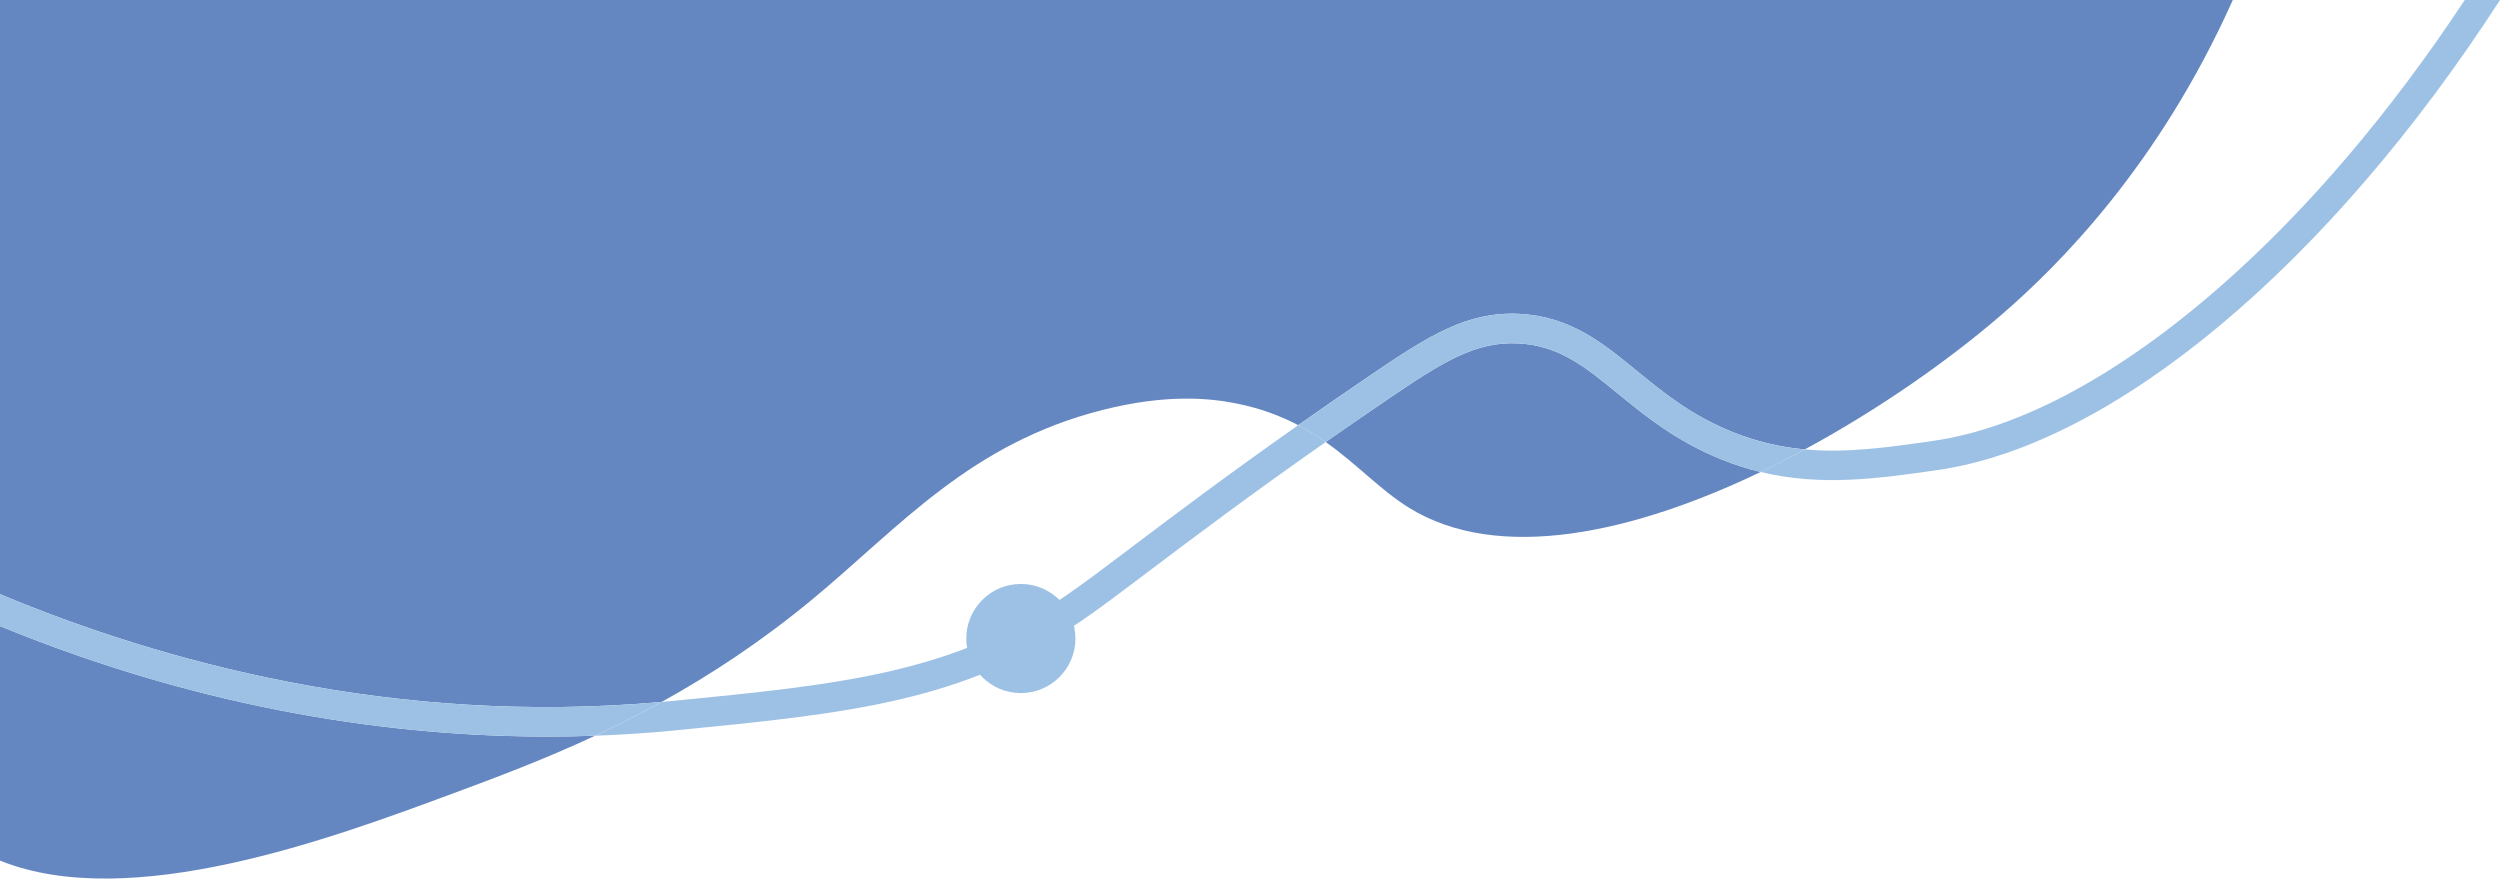
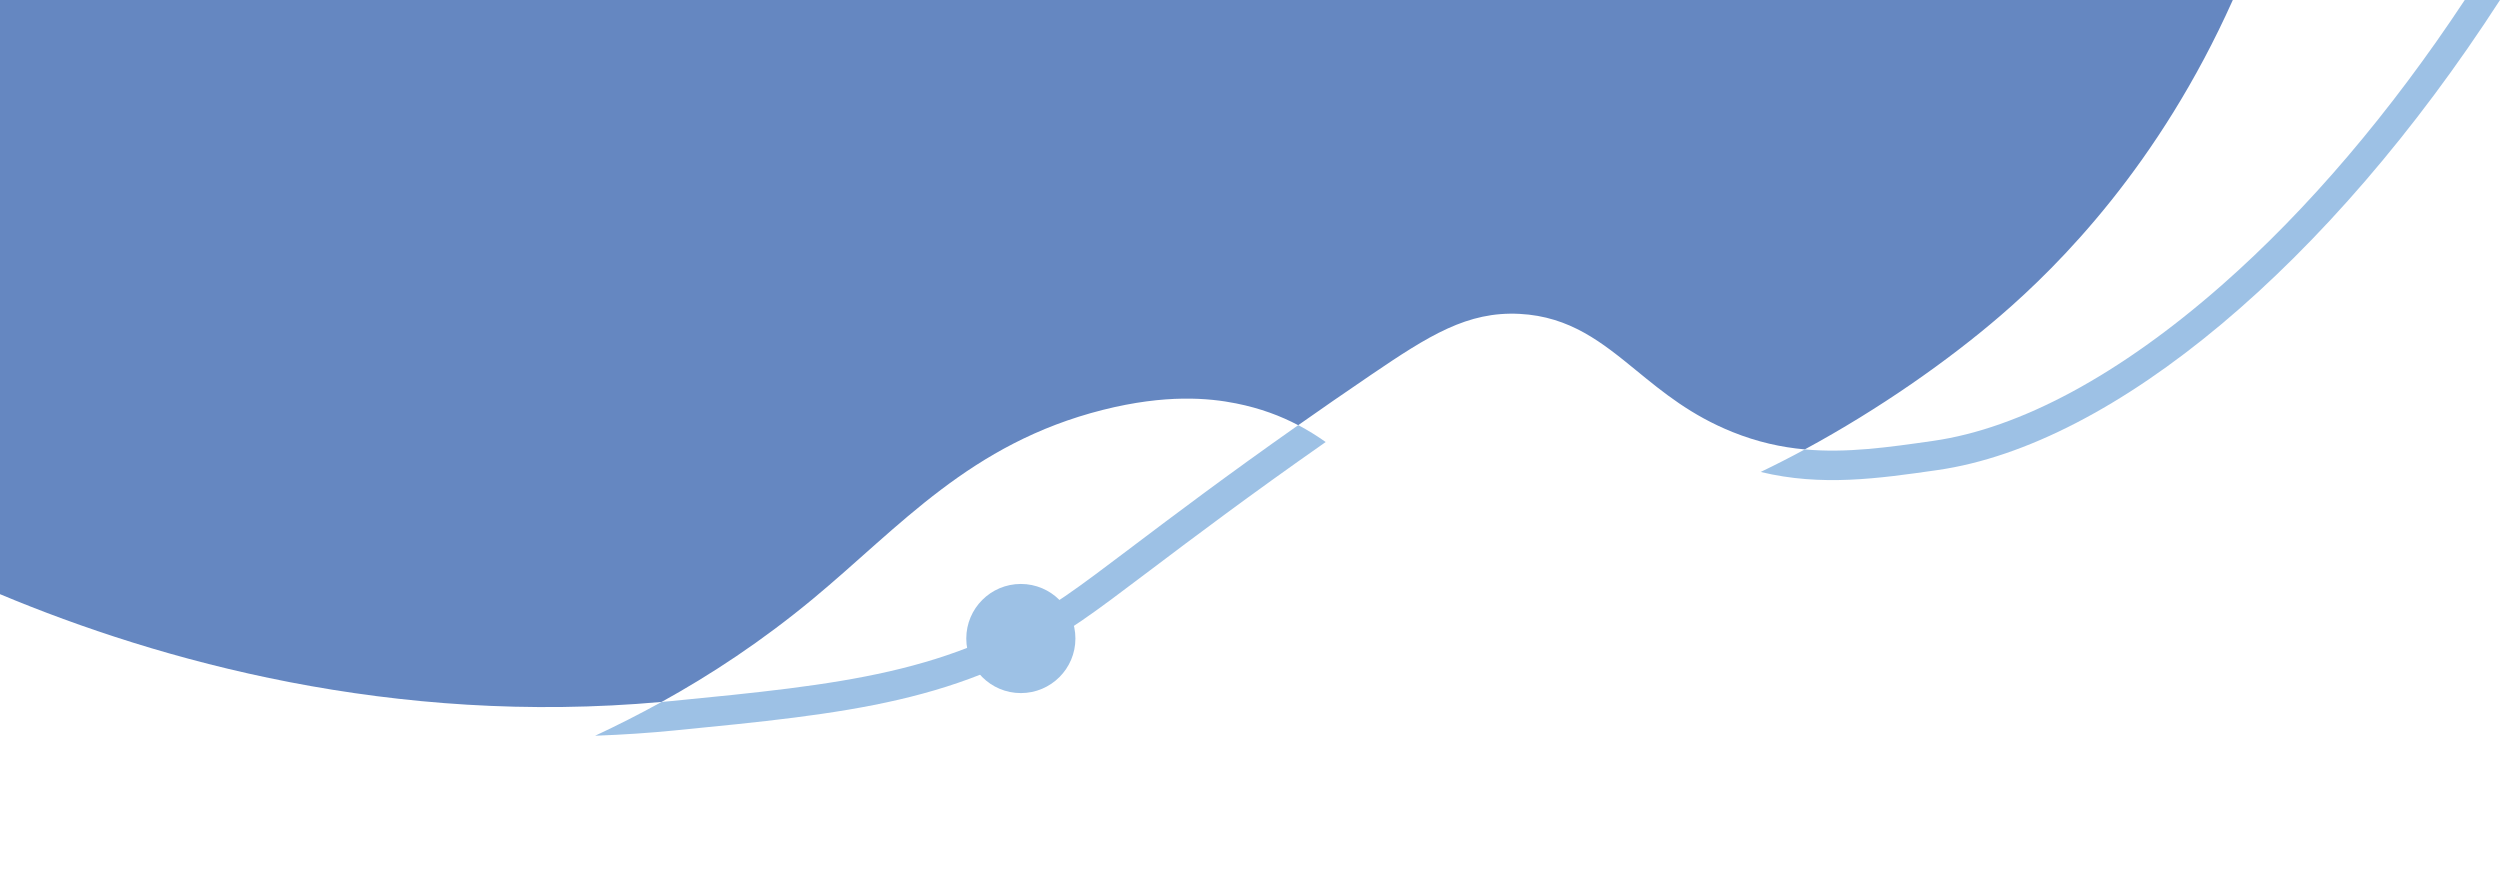
<svg xmlns="http://www.w3.org/2000/svg" width="100%" height="100%" viewBox="0 0 761.45 267.6" style="vertical-align: middle; max-width: 100%; width: 100%;">
  <defs>
    
  </defs>
  <g>
    <path d="m0,180.97c48.7,20.37,119.64,40.2,201.52,32.82,14.89-8.23,30.44-18.42,46.18-31.47,26.41-21.9,47.83-47.28,88.18-57.47,19.26-4.86,32.37-3.63,40.62-1.98,7.41,1.48,13.57,3.82,18.91,6.63,6.81-4.79,14.17-9.89,22.15-15.31,17.74-12.05,29.41-19.4,45.27-18.59,15.44.79,25.24,8.8,35.62,17.29,8.19,6.7,16.66,13.63,29.25,18.7,7.56,3.04,14.81,4.64,22,5.29,22.79-12.32,43.88-27.2,59.64-40.77,17.96-15.47,48.21-45.81,70.73-96.11H0v180.97Z" fill="rgb(101,135,193)" />
-     <path d="m492.77,119.86c-10-8.18-17.89-14.63-30.38-15.27-13.05-.66-23.08,5.72-39.76,17.04-6.71,4.56-12.98,8.89-18.86,13,9.56,6.74,16.64,14.58,25.25,19.94,27.48,17.09,68.7,7.66,107.23-10.81-3.9-.95-7.86-2.19-11.9-3.82-13.86-5.58-23.27-13.28-31.58-20.08Z" fill="rgb(101,135,193)" />
-     <path d="m137.72,241.76c12.94-4.8,27.68-10.27,43.54-17.68-4.69.17-9.53.26-14.53.26-45.15,0-102.94-7.48-166.73-33.64v71.42c39.63,16.02,101.45-6.91,137.72-20.37Z" fill="rgb(101,135,193)" />
    <path d="m676.69,86.88c-30.99,27.22-61.38,43.61-87.88,47.4-13.77,1.97-26.34,3.77-39.09,2.6-4.43,2.4-8.93,4.7-13.46,6.87,18.52,4.48,35.76,2.02,53.83-.57,53.97-7.73,119.59-63.04,171.37-143.19h-10.74c-22.58,34.18-47.83,63.87-74.02,86.88Z" fill="rgb(157,193,229)" />
    <path d="m344.92,166.49c-8.49,6.41-15.2,11.47-20.49,15.08-34.42,23.56-68.41,26.9-119.86,31.95-1.02.1-2.03.17-3.05.27-6.91,3.82-13.68,7.23-20.25,10.3,8.63-.31,16.72-.87,24.18-1.61,52.83-5.19,87.74-8.61,124.07-33.48,5.46-3.73,12.24-8.85,20.82-15.33,13.13-9.91,30.15-22.74,53.44-39.04-2.58-1.82-5.33-3.55-8.35-5.14-21.79,15.32-37.92,27.49-50.51,36.99Z" fill="rgb(157,193,229)" />
-     <path d="m527.72,131.59c-12.59-5.07-21.06-12-29.25-18.7-10.38-8.49-20.18-16.51-35.62-17.29-15.86-.81-27.54,6.54-45.27,18.59-7.98,5.42-15.34,10.52-22.15,15.31,3.02,1.59,5.77,3.32,8.35,5.14,5.88-4.11,12.15-8.44,18.86-13,16.67-11.33,26.71-17.7,39.76-17.04,12.49.64,20.38,7.09,30.38,15.27,8.31,6.79,17.72,14.5,31.58,20.08,4.04,1.63,8,2.87,11.9,3.82,4.53-2.17,9.03-4.48,13.46-6.87-7.19-.66-14.44-2.25-22-5.29Z" fill="rgb(157,193,229)" />
-     <path d="m0,180.97v9.74c63.8,26.16,121.58,33.64,166.73,33.64,5.01,0,9.85-.1,14.53-.26,6.57-3.07,13.34-6.47,20.25-10.3-81.88,7.39-152.82-12.45-201.52-32.82Z" fill="rgb(157,193,229)" />
  </g>
  <circle cx="310.93" cy="194.48" r="16.62" fill="rgb(157,193,229)" />
</svg>